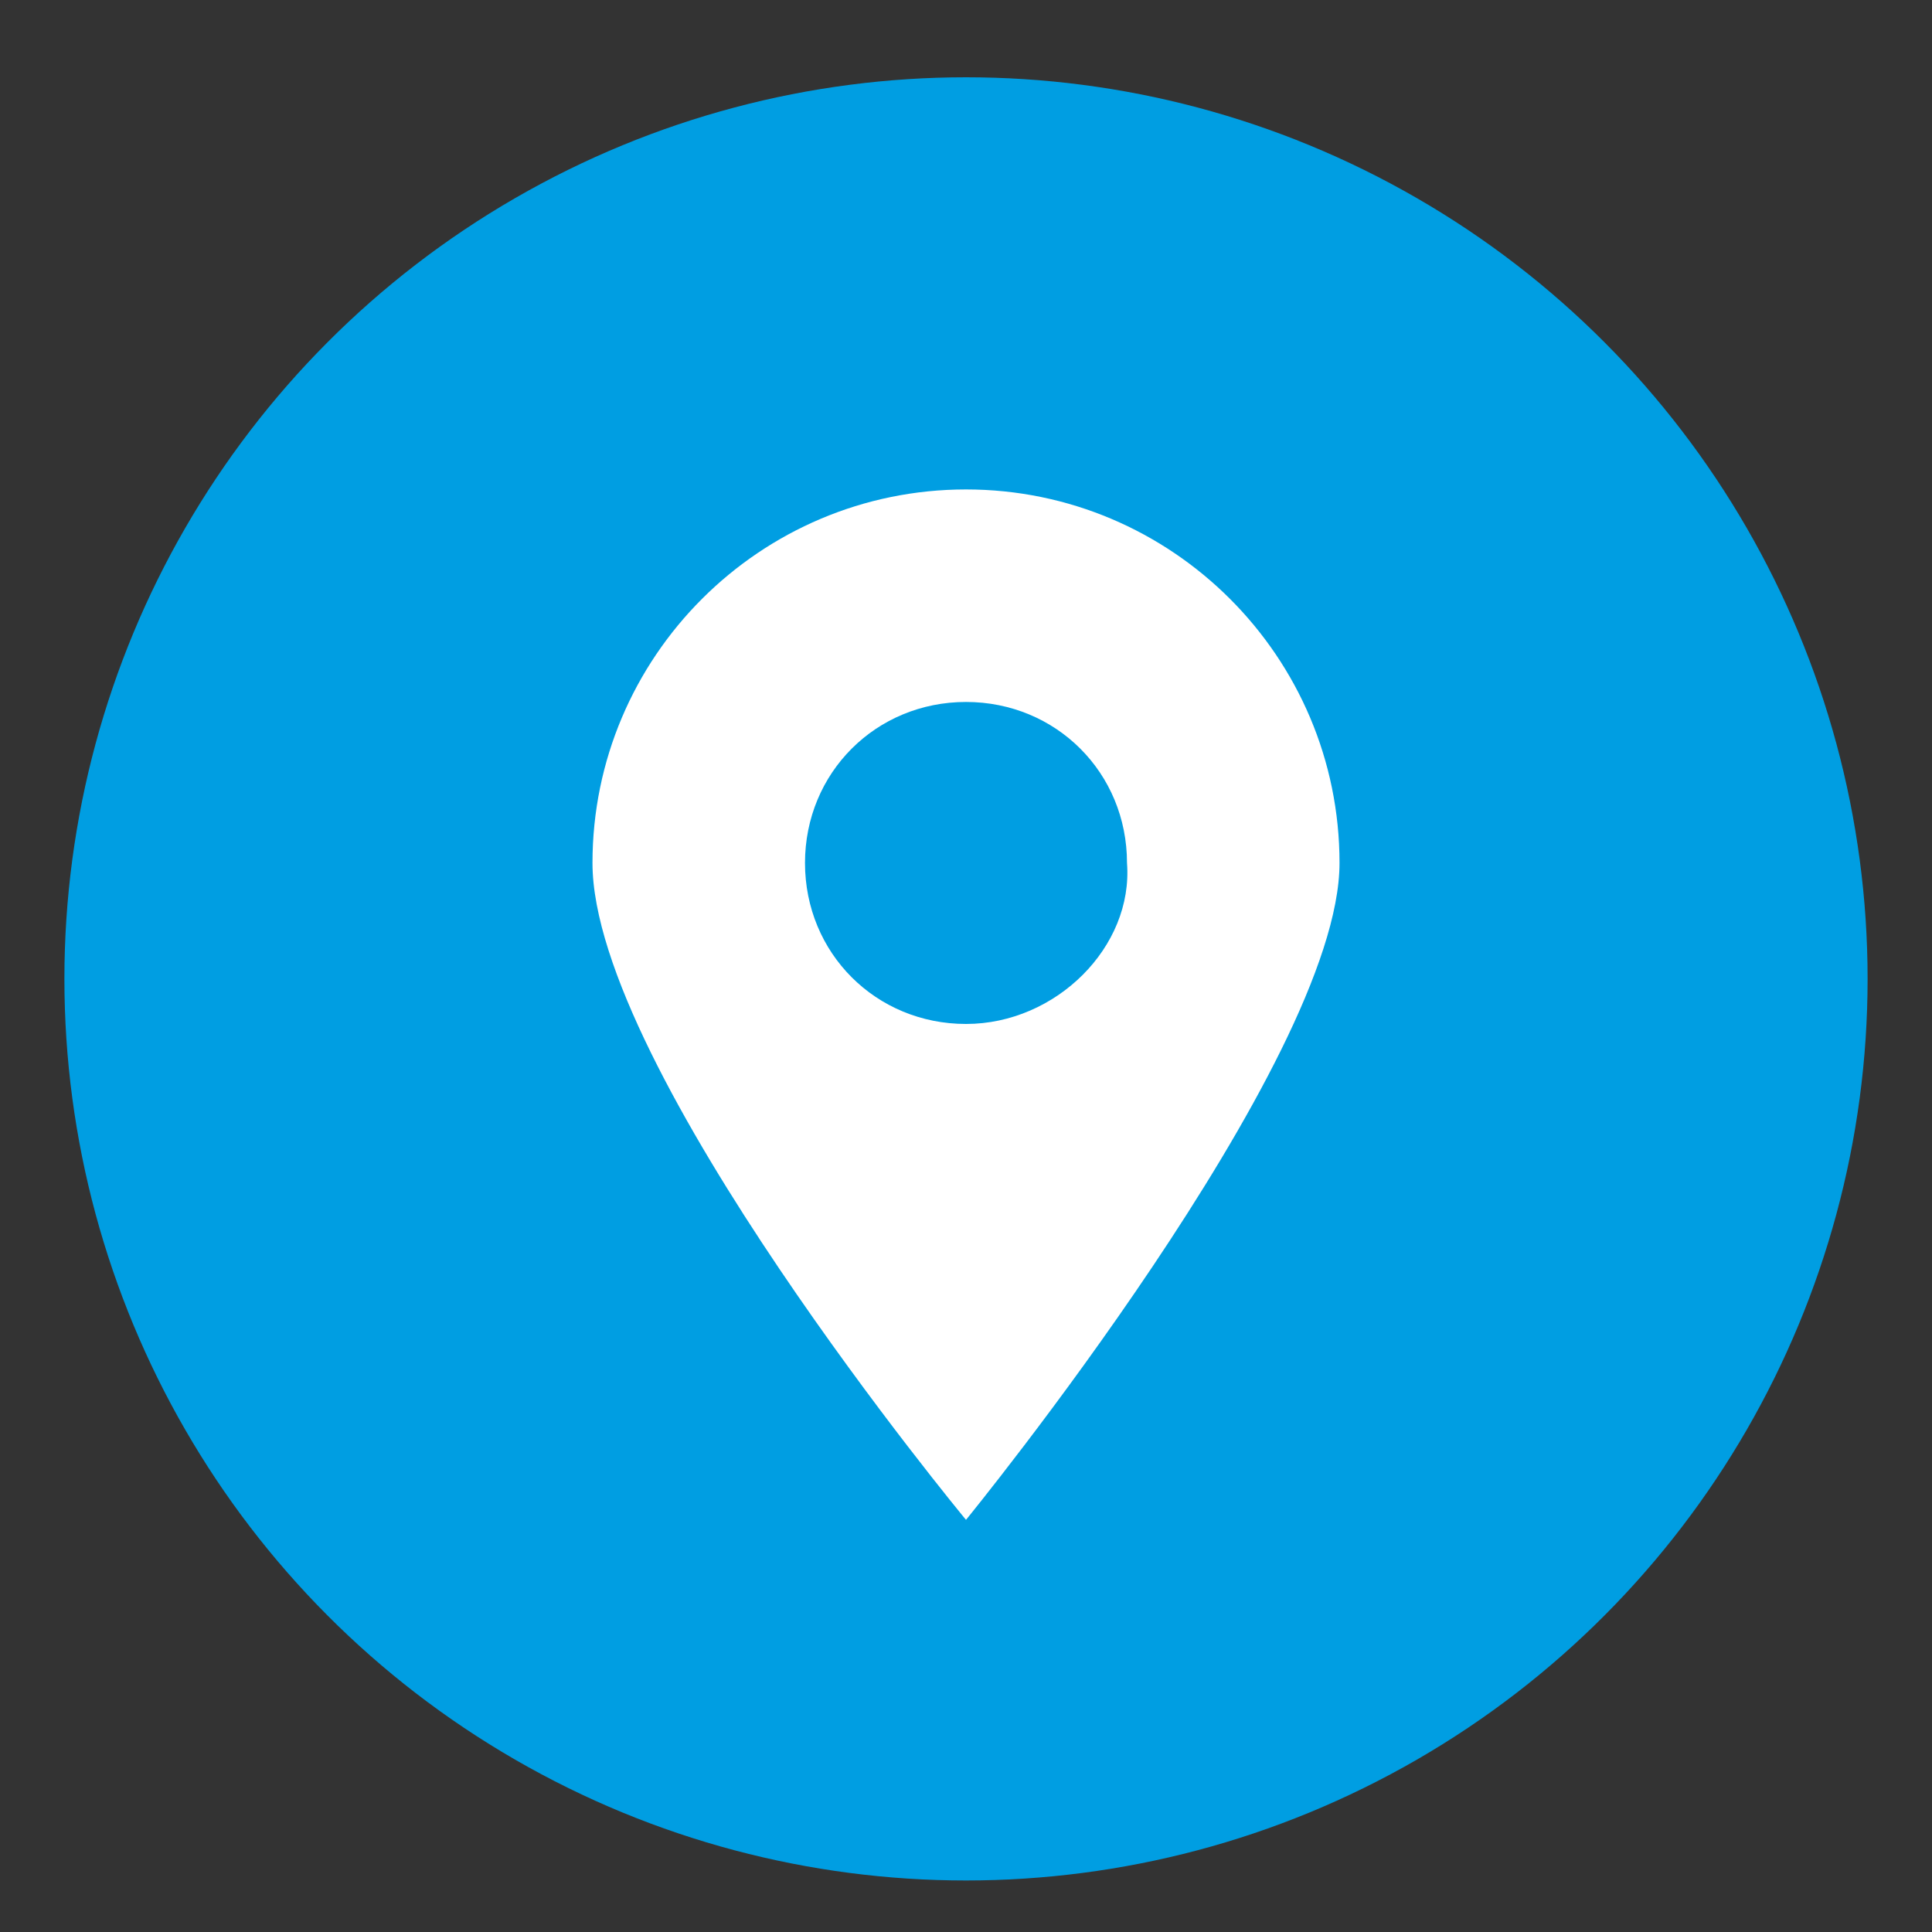
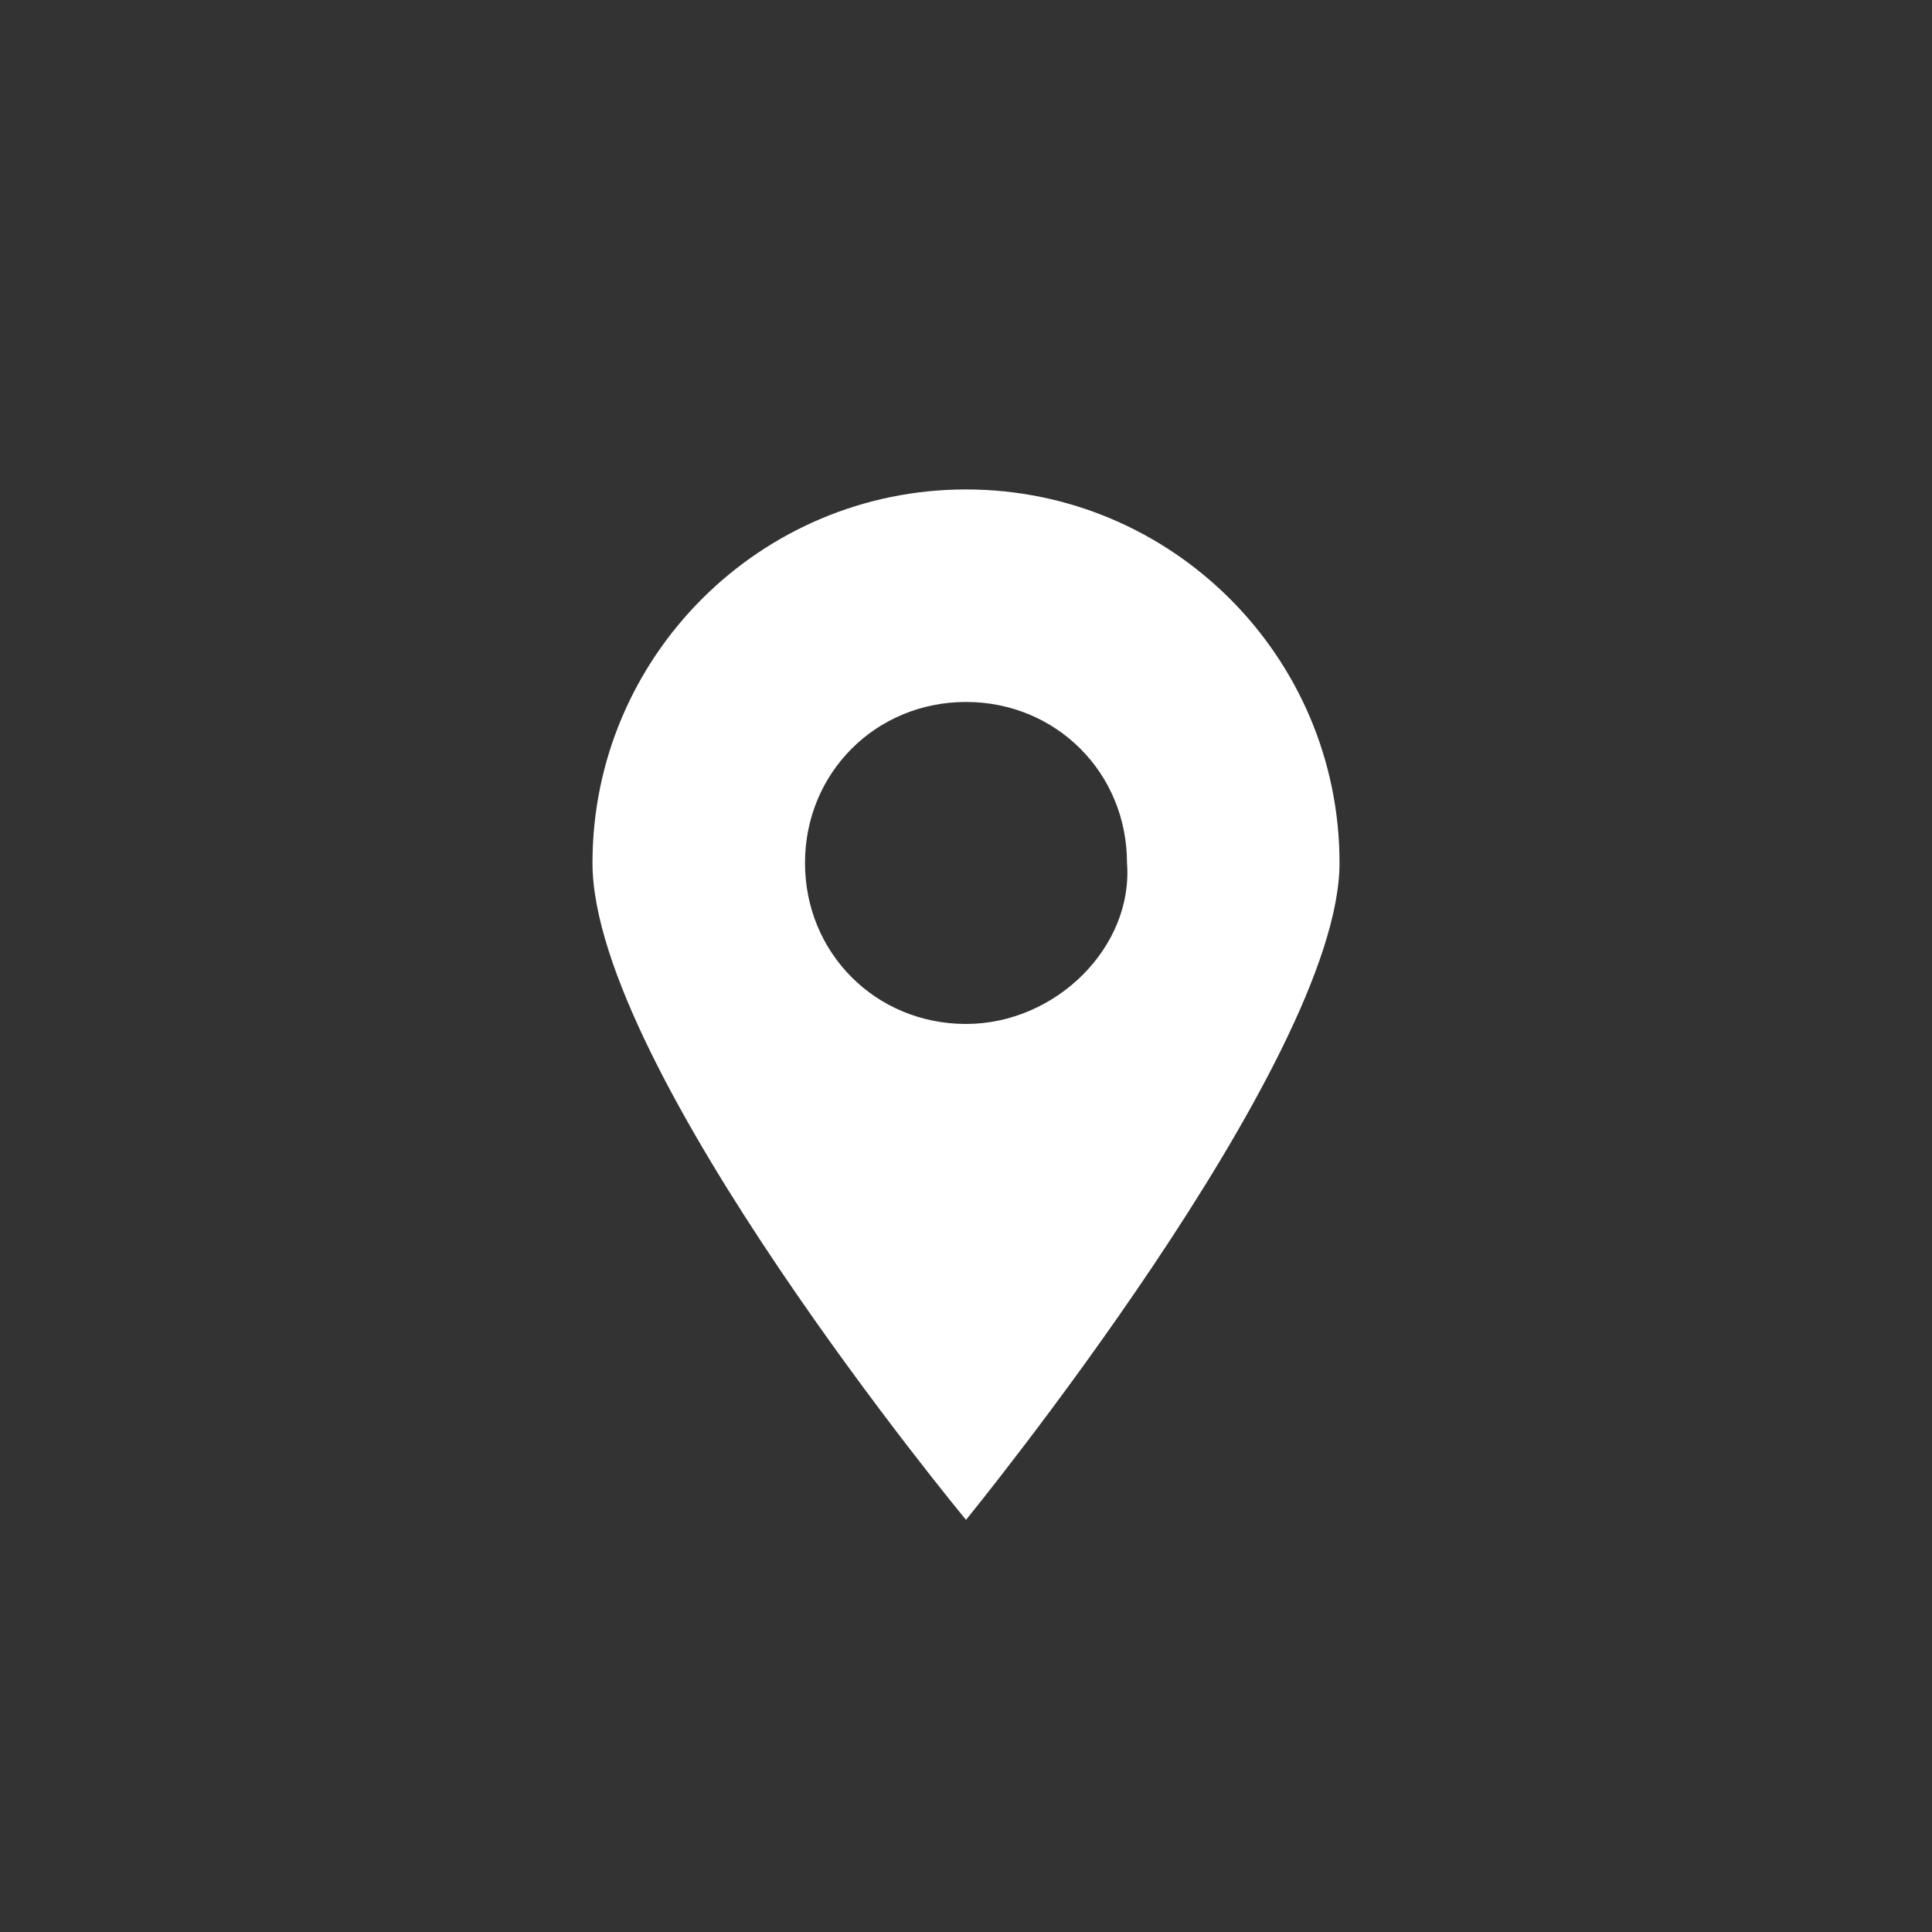
<svg xmlns="http://www.w3.org/2000/svg" id="Vrstva_1" x="0px" y="0px" viewBox="0 0 30 30" style="enable-background:new 0 0 30 30;" xml:space="preserve">
  <rect x="0" y="0" width="30" height="30" fill="#333333" stroke="none" />
  <style type="text/css"> .st0{fill:#009EE2;} .st1{fill:#FFFFFF;} </style>
-   <circle class="st0" cx="15" cy="15.2" r="14" />
  <g>
    <path class="st1" d="M15,7.6c-3.2,0-5.8,2.6-5.8,5.8c0,3.2,5.8,10.2,5.8,10.2s5.8-7.1,5.8-10.2C20.8,10.2,18.2,7.6,15,7.6z M15,15.9c-1.4,0-2.5-1.1-2.5-2.5c0-1.4,1.1-2.5,2.5-2.5c1.4,0,2.5,1.1,2.5,2.5C17.6,14.7,16.4,15.9,15,15.9z" />
  </g>
</svg>